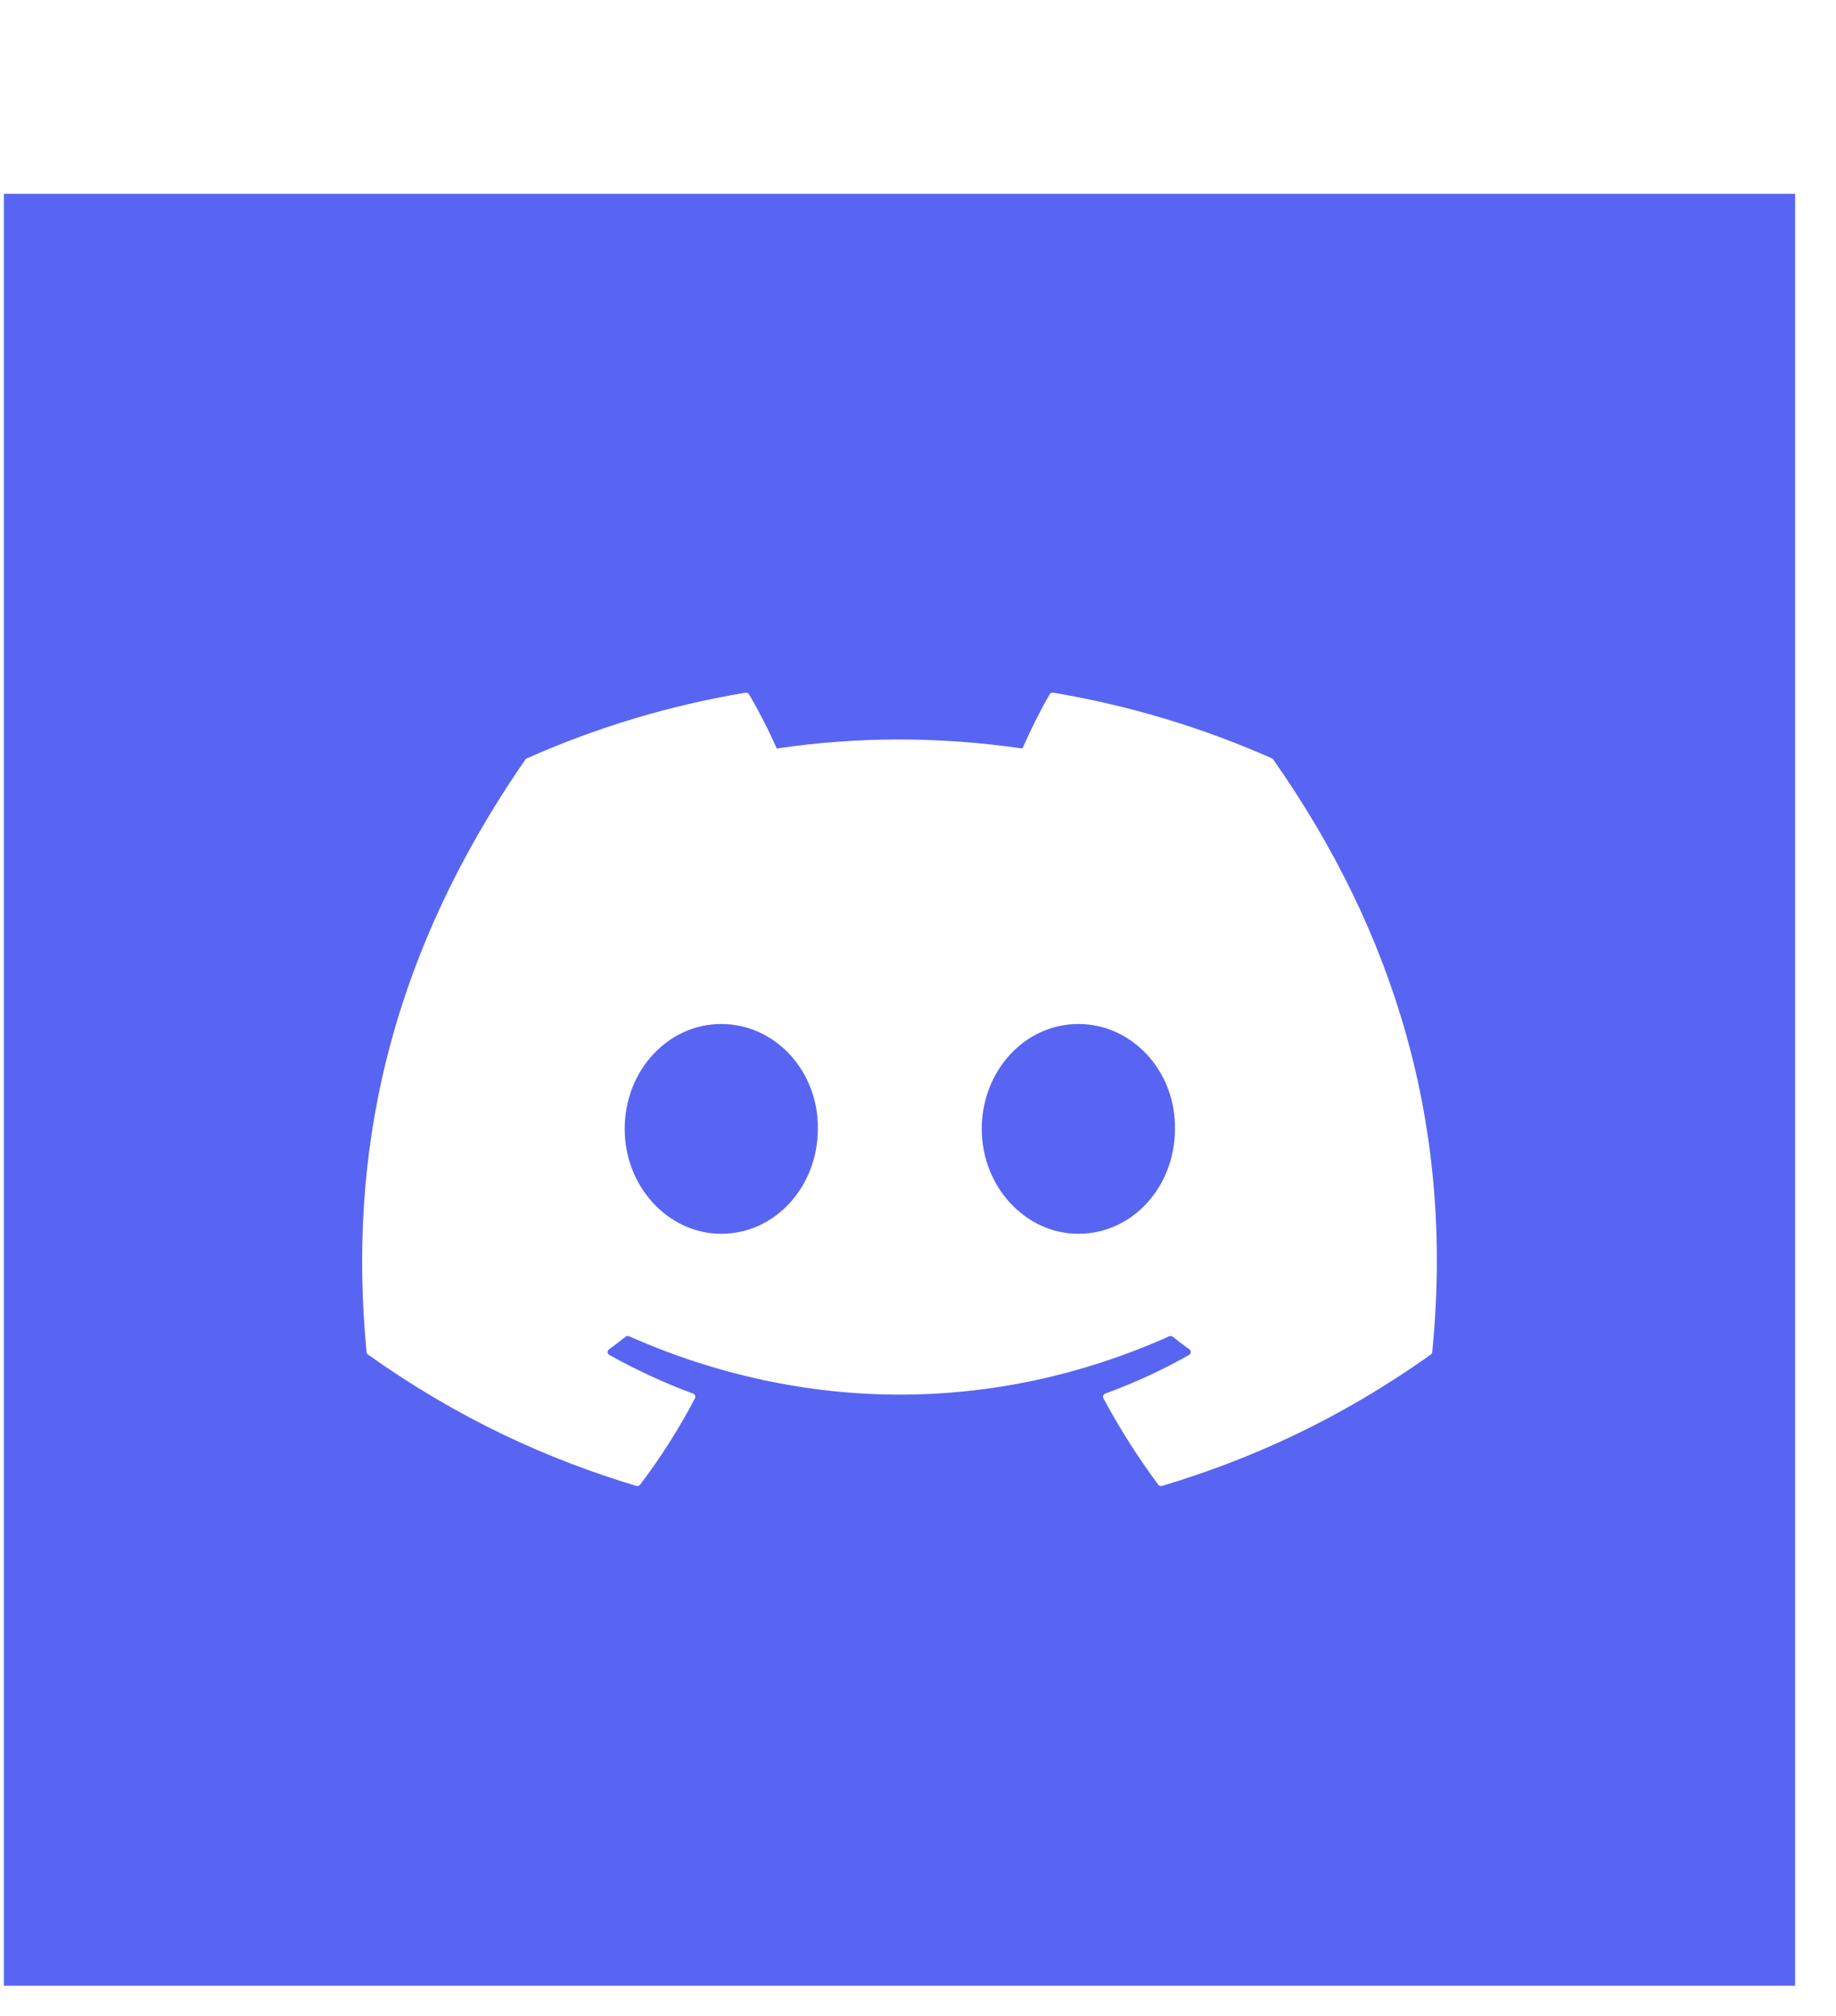
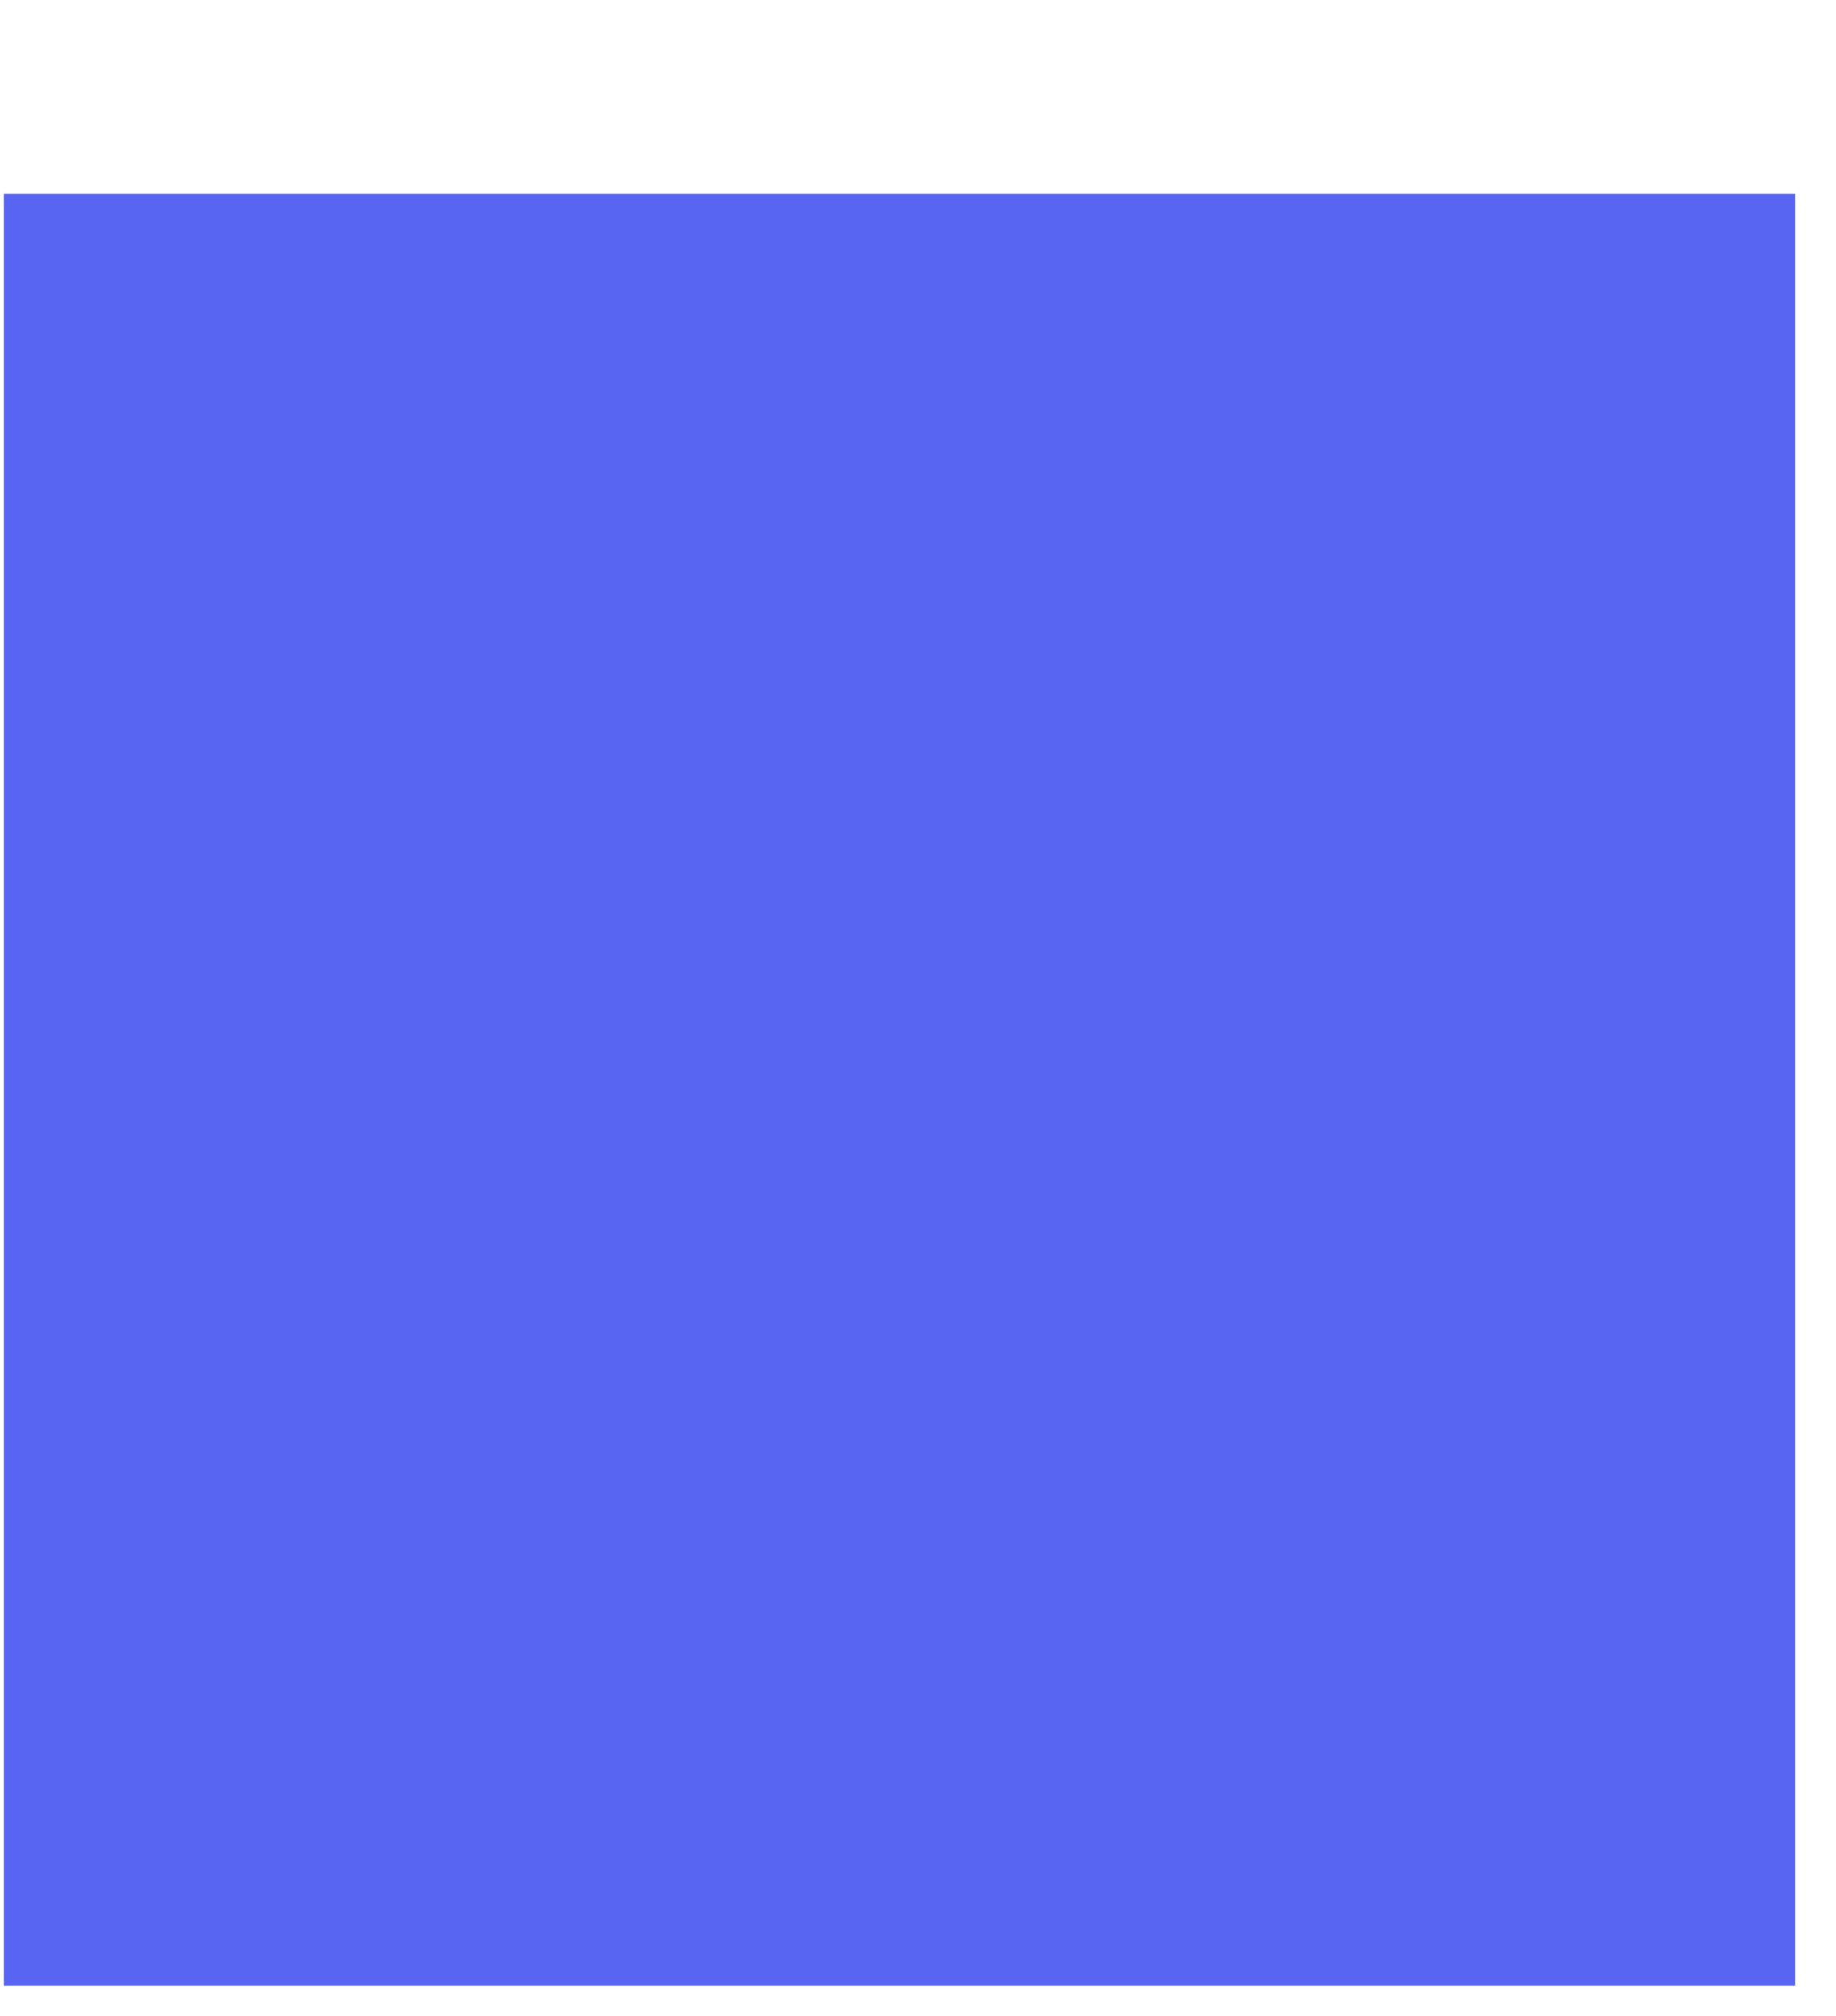
<svg xmlns="http://www.w3.org/2000/svg" width="41" height="45" viewBox="0 0 41 45" fill="none">
  <g filter="url(#filter0_d_2_2343)">
    <rect width="40" height="40" transform="translate(0.087 0.326)" fill="#5865F2" />
    <g clip-path="url(#clip0_2_2343)">
      <g clip-path="url(#clip1_2_2343)">
-         <path d="M28.404 12.929C26.874 12.249 25.233 11.749 23.518 11.462C23.487 11.456 23.456 11.47 23.44 11.498C23.229 11.861 22.995 12.335 22.832 12.708C20.987 12.44 19.152 12.44 17.345 12.708C17.181 12.327 16.939 11.861 16.727 11.498C16.711 11.471 16.68 11.457 16.649 11.462C14.934 11.748 13.294 12.248 11.764 12.929C11.75 12.934 11.739 12.944 11.731 12.956C8.62 17.456 7.768 21.846 8.186 26.181C8.188 26.203 8.2 26.223 8.217 26.236C10.27 27.695 12.258 28.581 14.21 29.169C14.241 29.178 14.274 29.167 14.294 29.142C14.756 28.532 15.167 27.888 15.52 27.211C15.541 27.172 15.521 27.125 15.478 27.109C14.826 26.869 14.204 26.577 13.606 26.245C13.559 26.218 13.555 26.153 13.599 26.121C13.725 26.03 13.85 25.935 13.97 25.839C13.992 25.822 14.023 25.818 14.048 25.829C17.976 27.565 22.228 27.565 26.11 25.829C26.135 25.817 26.165 25.821 26.188 25.838C26.308 25.934 26.434 26.03 26.561 26.121C26.604 26.153 26.601 26.218 26.554 26.245C25.956 26.583 25.335 26.869 24.681 27.108C24.639 27.124 24.619 27.172 24.64 27.211C25.001 27.887 25.412 28.531 25.865 29.141C25.884 29.167 25.918 29.178 25.95 29.169C27.911 28.581 29.899 27.695 31.952 26.236C31.97 26.223 31.981 26.203 31.983 26.182C32.484 21.17 31.145 16.816 28.435 12.957C28.428 12.944 28.417 12.934 28.404 12.929ZM16.107 23.541C14.924 23.541 13.95 22.49 13.95 21.2C13.95 19.909 14.905 18.858 16.107 18.858C17.317 18.858 18.282 19.918 18.263 21.2C18.263 22.49 17.308 23.541 16.107 23.541ZM24.081 23.541C22.899 23.541 21.924 22.49 21.924 21.2C21.924 19.909 22.88 18.858 24.081 18.858C25.292 18.858 26.257 19.918 26.238 21.2C26.238 22.49 25.292 23.541 24.081 23.541Z" fill="white" />
-       </g>
+         </g>
    </g>
  </g>
  <defs>
    <filter id="filter0_d_2_2343" x="0.087" y="0.326" width="40" height="44" filterUnits="userSpaceOnUse" color-interpolation-filters="sRGB">
      <feFlood flood-opacity="0" result="BackgroundImageFix" />
      <feColorMatrix in="SourceAlpha" type="matrix" values="0 0 0 0 0 0 0 0 0 0 0 0 0 0 0 0 0 0 127 0" result="hardAlpha" />
      <feOffset dy="4" />
      <feComposite in2="hardAlpha" operator="out" />
      <feColorMatrix type="matrix" values="0 0 0 0 0.204 0 0 0 0 0.231 0 0 0 0 0.545 0 0 0 1 0" />
      <feBlend mode="normal" in2="BackgroundImageFix" result="effect1_dropShadow_2_2343" />
      <feBlend mode="normal" in="SourceGraphic" in2="effect1_dropShadow_2_2343" result="shape" />
    </filter>
    <clipPath id="clip0_2_2343">
-       <rect width="24" height="18" fill="white" transform="translate(8.087 11.326)" />
-     </clipPath>
+       </clipPath>
    <clipPath id="clip1_2_2343">
      <rect width="24" height="18" fill="white" transform="translate(8.087 11.326)" />
    </clipPath>
  </defs>
</svg>